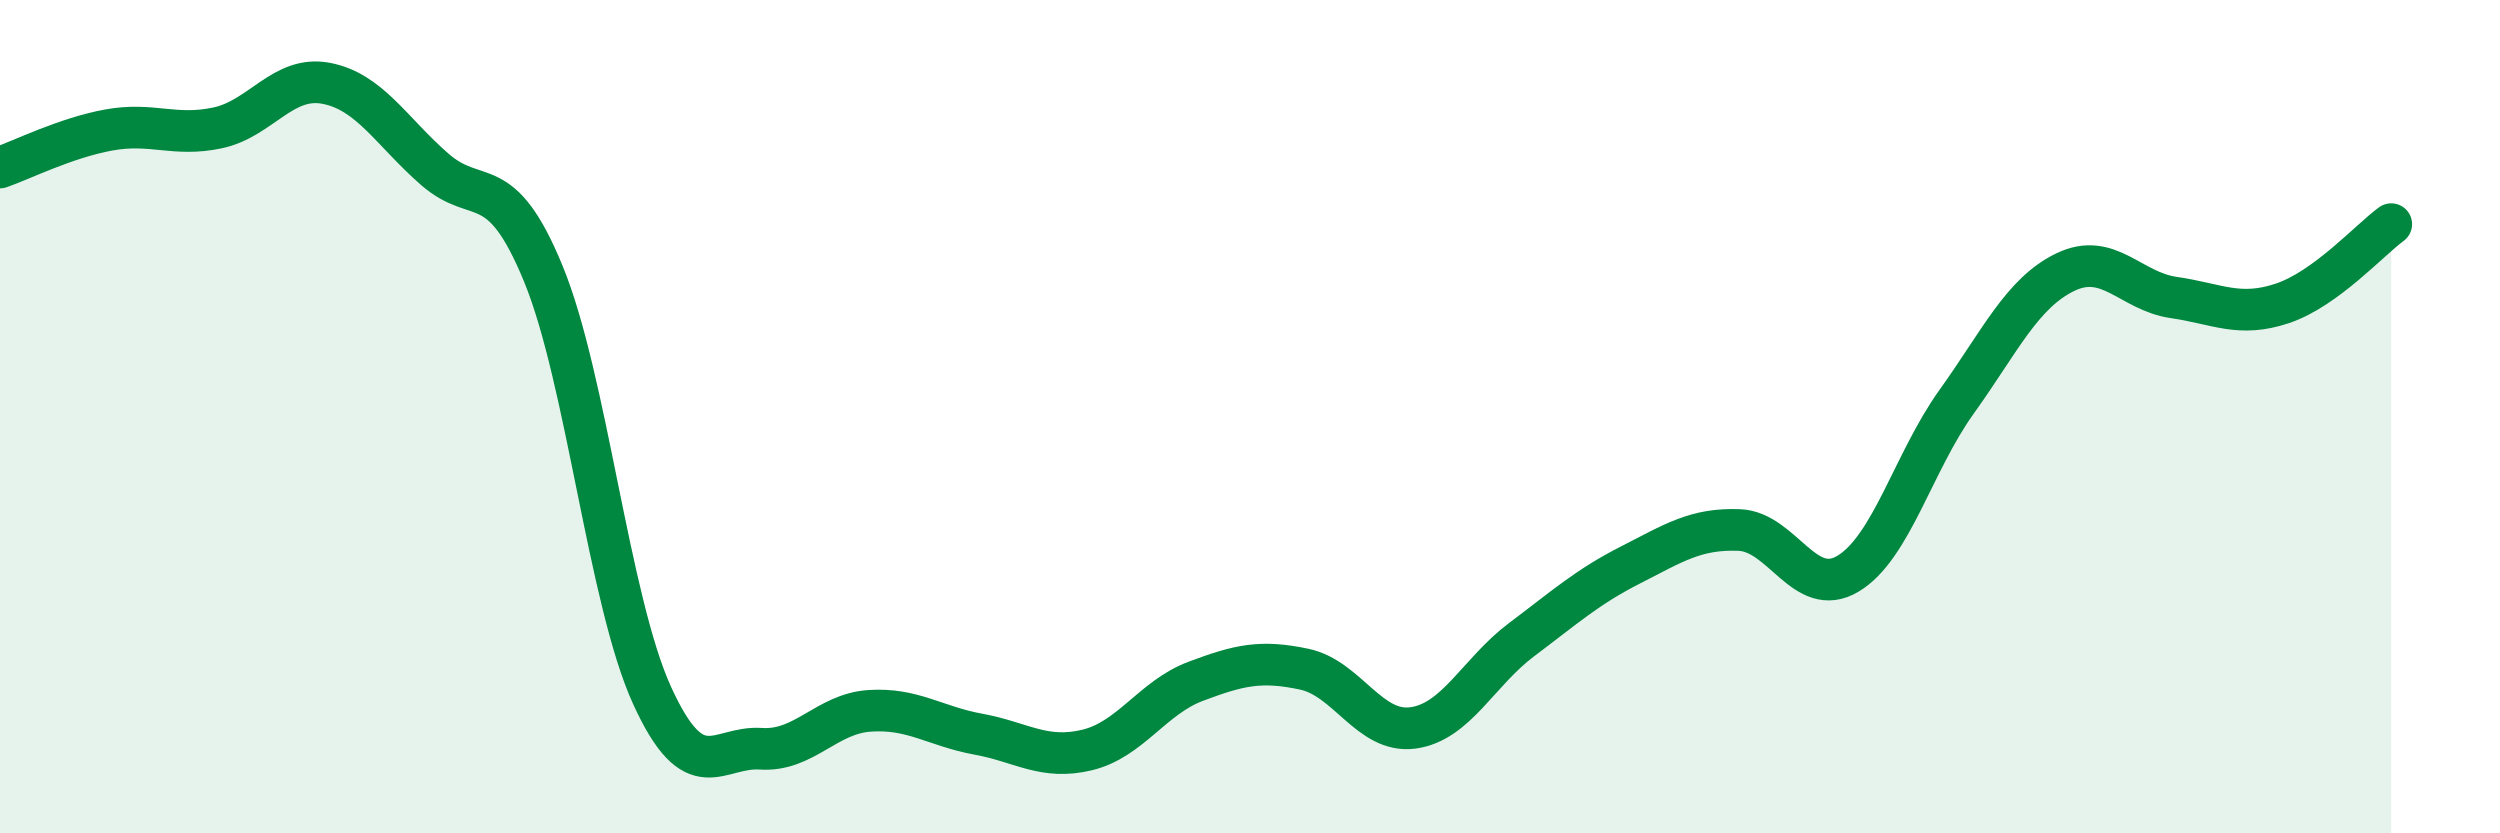
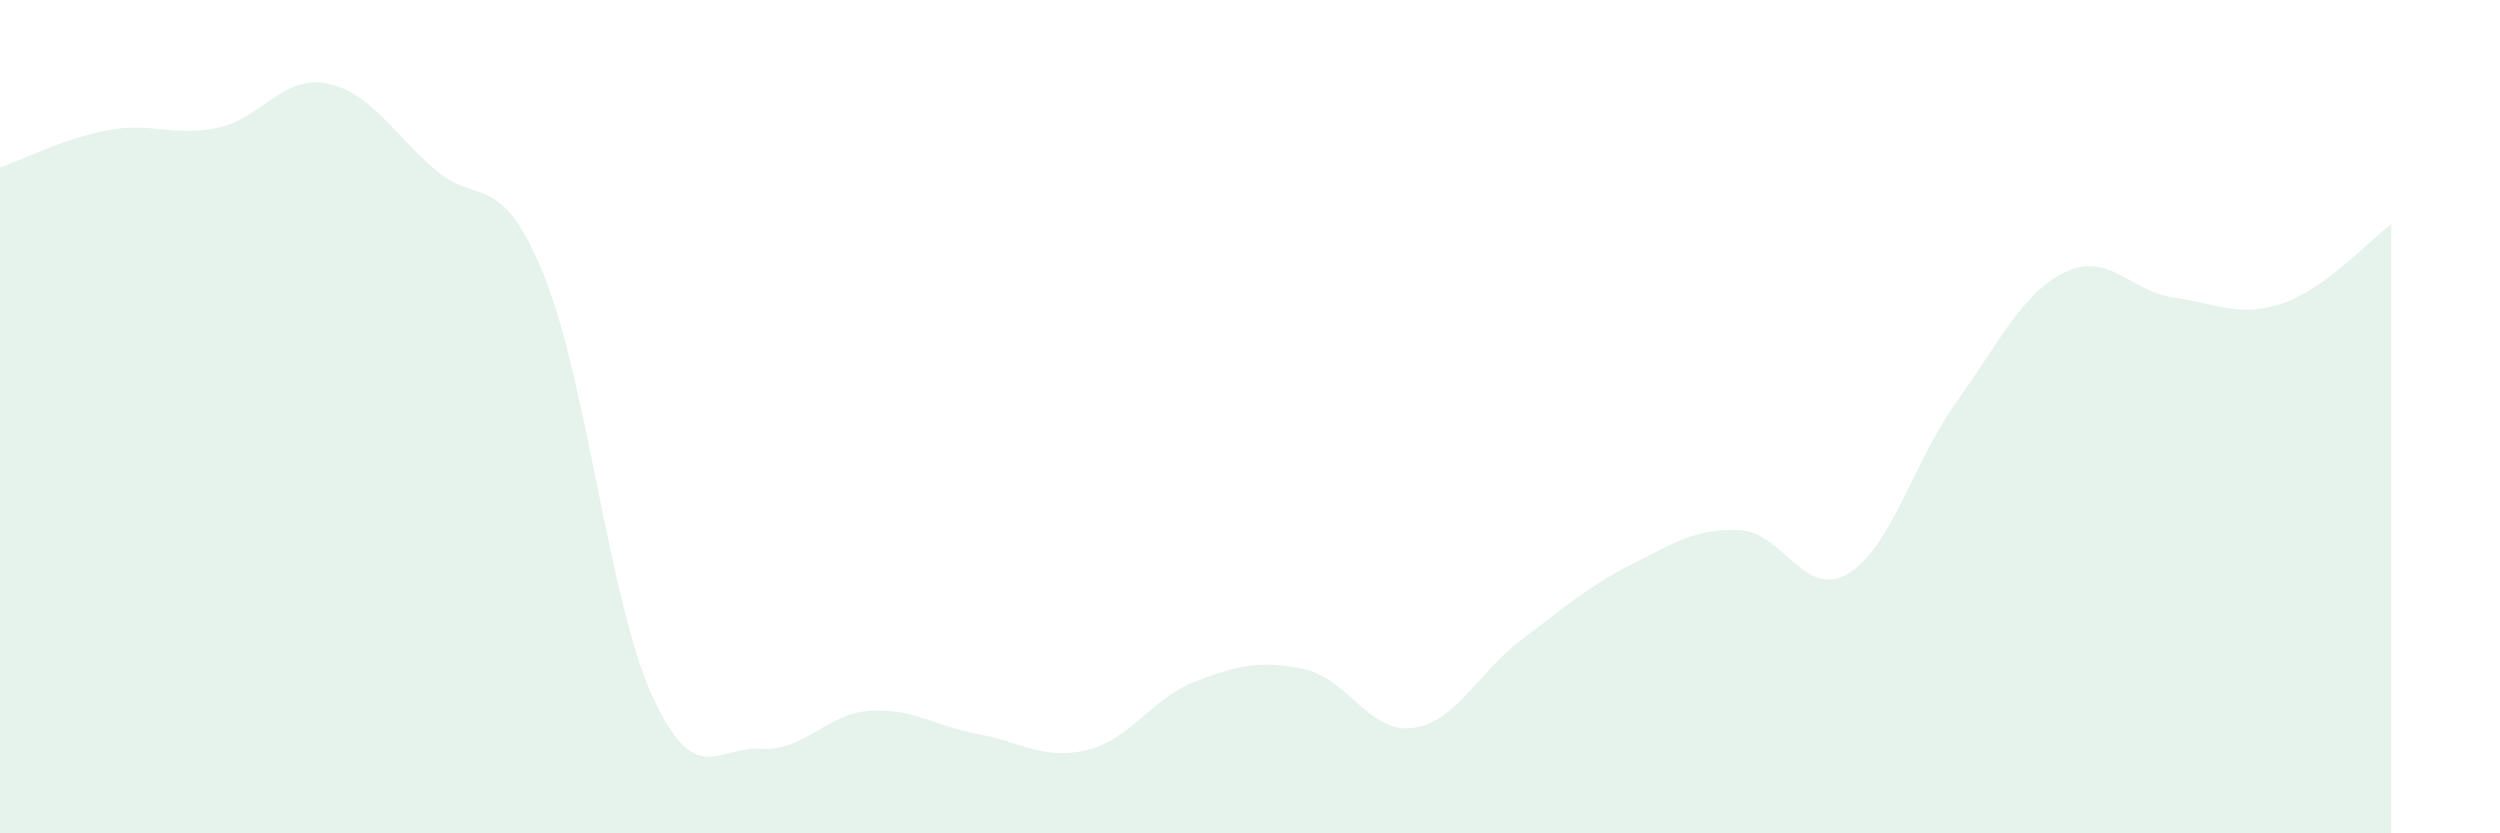
<svg xmlns="http://www.w3.org/2000/svg" width="60" height="20" viewBox="0 0 60 20">
  <path d="M 0,4.02 C 0.52,3.84 1.57,3.31 2.61,3.12 C 3.65,2.93 4.18,3.29 5.22,3.07 C 6.26,2.85 6.79,1.8 7.83,2 C 8.87,2.2 9.39,3.15 10.43,4.06 C 11.47,4.97 12,4.04 13.04,6.57 C 14.08,9.1 14.61,14.41 15.65,16.69 C 16.69,18.97 17.22,17.9 18.26,17.97 C 19.3,18.04 19.83,17.13 20.87,17.06 C 21.91,16.99 22.44,17.43 23.48,17.62 C 24.52,17.81 25.05,18.25 26.09,18 C 27.13,17.75 27.66,16.74 28.7,16.35 C 29.74,15.96 30.26,15.84 31.3,16.06 C 32.34,16.28 32.87,17.61 33.91,17.47 C 34.95,17.33 35.48,16.13 36.52,15.35 C 37.56,14.57 38.09,14.09 39.13,13.56 C 40.17,13.03 40.7,12.68 41.74,12.72 C 42.78,12.76 43.31,14.39 44.35,13.77 C 45.39,13.15 45.92,11.09 46.96,9.64 C 48,8.19 48.53,7.03 49.57,6.53 C 50.61,6.03 51.13,6.99 52.17,7.14 C 53.21,7.29 53.74,7.63 54.78,7.28 C 55.82,6.93 56.87,5.76 57.39,5.38L57.39 20L0 20Z" fill="#008740" opacity="0.1" stroke-linecap="round" stroke-linejoin="round" />
-   <path d="M 0,4.02 C 0.52,3.84 1.57,3.31 2.61,3.12 C 3.65,2.93 4.18,3.29 5.22,3.07 C 6.26,2.85 6.79,1.8 7.83,2 C 8.87,2.2 9.39,3.15 10.43,4.06 C 11.47,4.97 12,4.04 13.04,6.57 C 14.08,9.1 14.61,14.41 15.65,16.69 C 16.69,18.97 17.22,17.9 18.26,17.97 C 19.3,18.04 19.83,17.13 20.87,17.06 C 21.91,16.99 22.44,17.43 23.48,17.62 C 24.52,17.81 25.05,18.25 26.09,18 C 27.13,17.75 27.66,16.74 28.7,16.35 C 29.74,15.96 30.26,15.84 31.3,16.06 C 32.34,16.28 32.87,17.61 33.91,17.47 C 34.95,17.33 35.48,16.13 36.52,15.35 C 37.56,14.57 38.09,14.09 39.13,13.56 C 40.17,13.03 40.7,12.68 41.74,12.72 C 42.78,12.76 43.31,14.39 44.35,13.77 C 45.39,13.15 45.92,11.09 46.96,9.64 C 48,8.19 48.53,7.03 49.57,6.53 C 50.61,6.03 51.13,6.99 52.17,7.14 C 53.21,7.29 53.74,7.63 54.78,7.28 C 55.82,6.93 56.87,5.76 57.39,5.38" stroke="#008740" stroke-width="1" fill="none" stroke-linecap="round" stroke-linejoin="round" />
</svg>